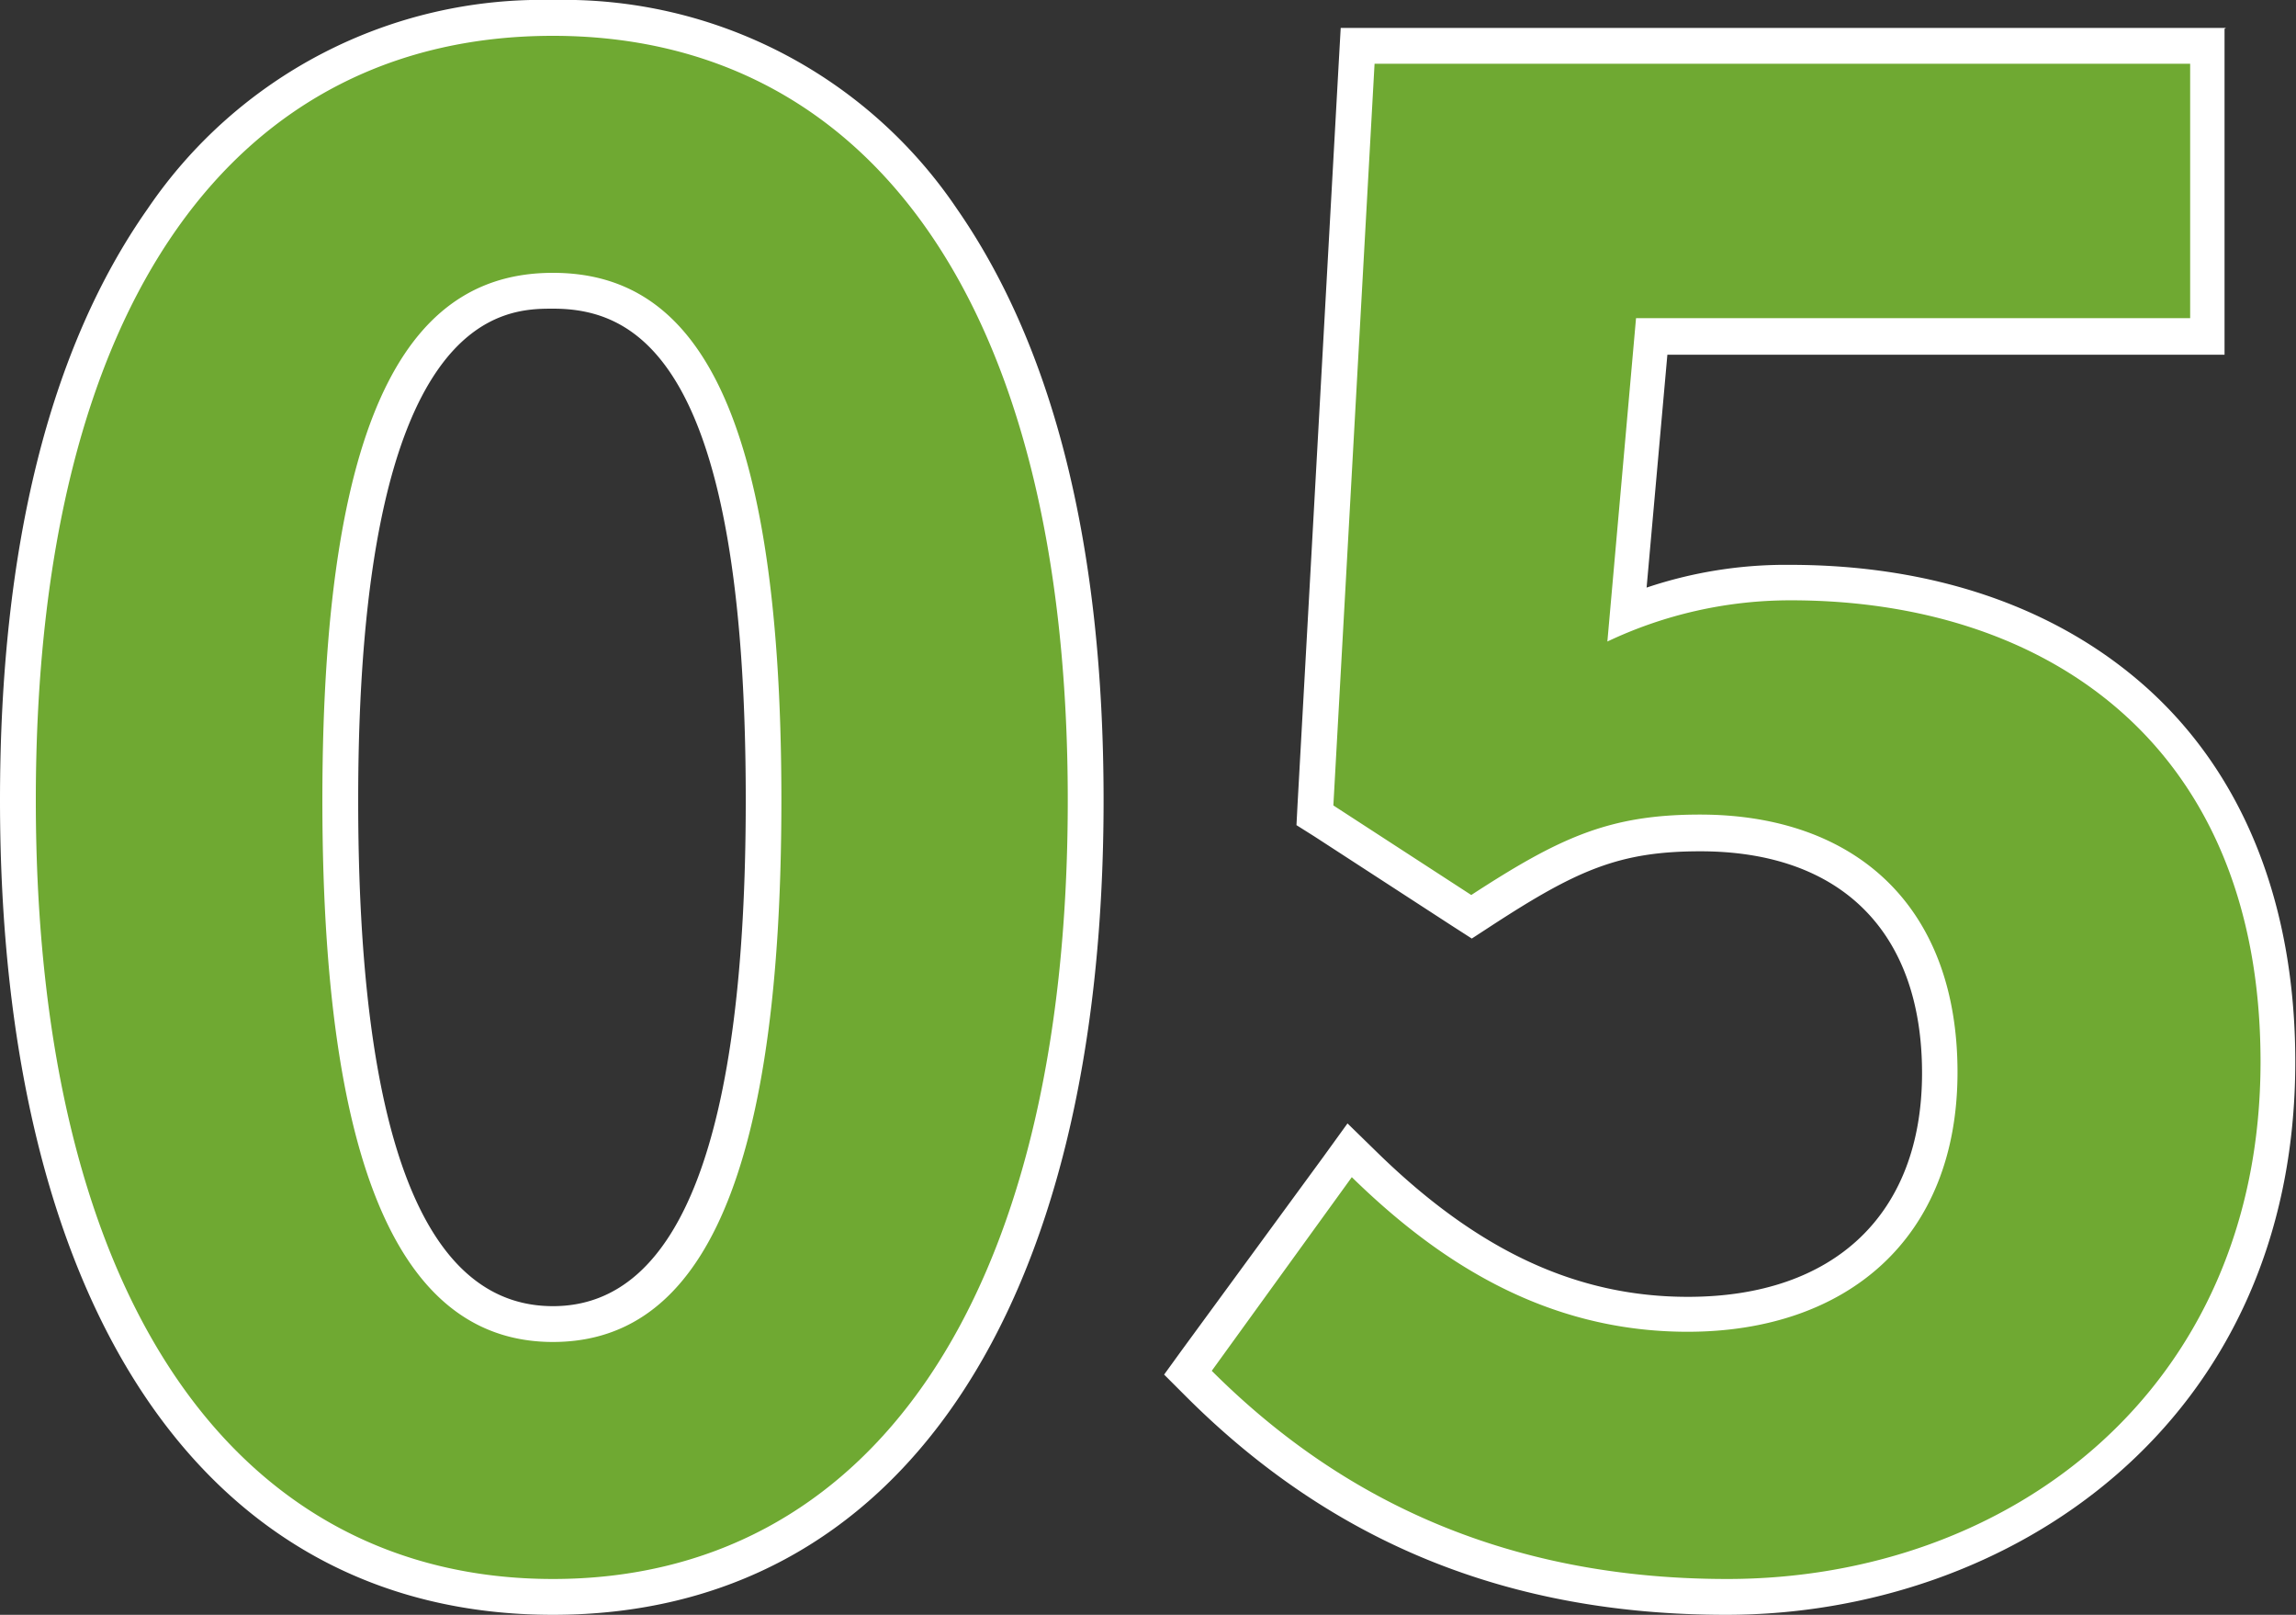
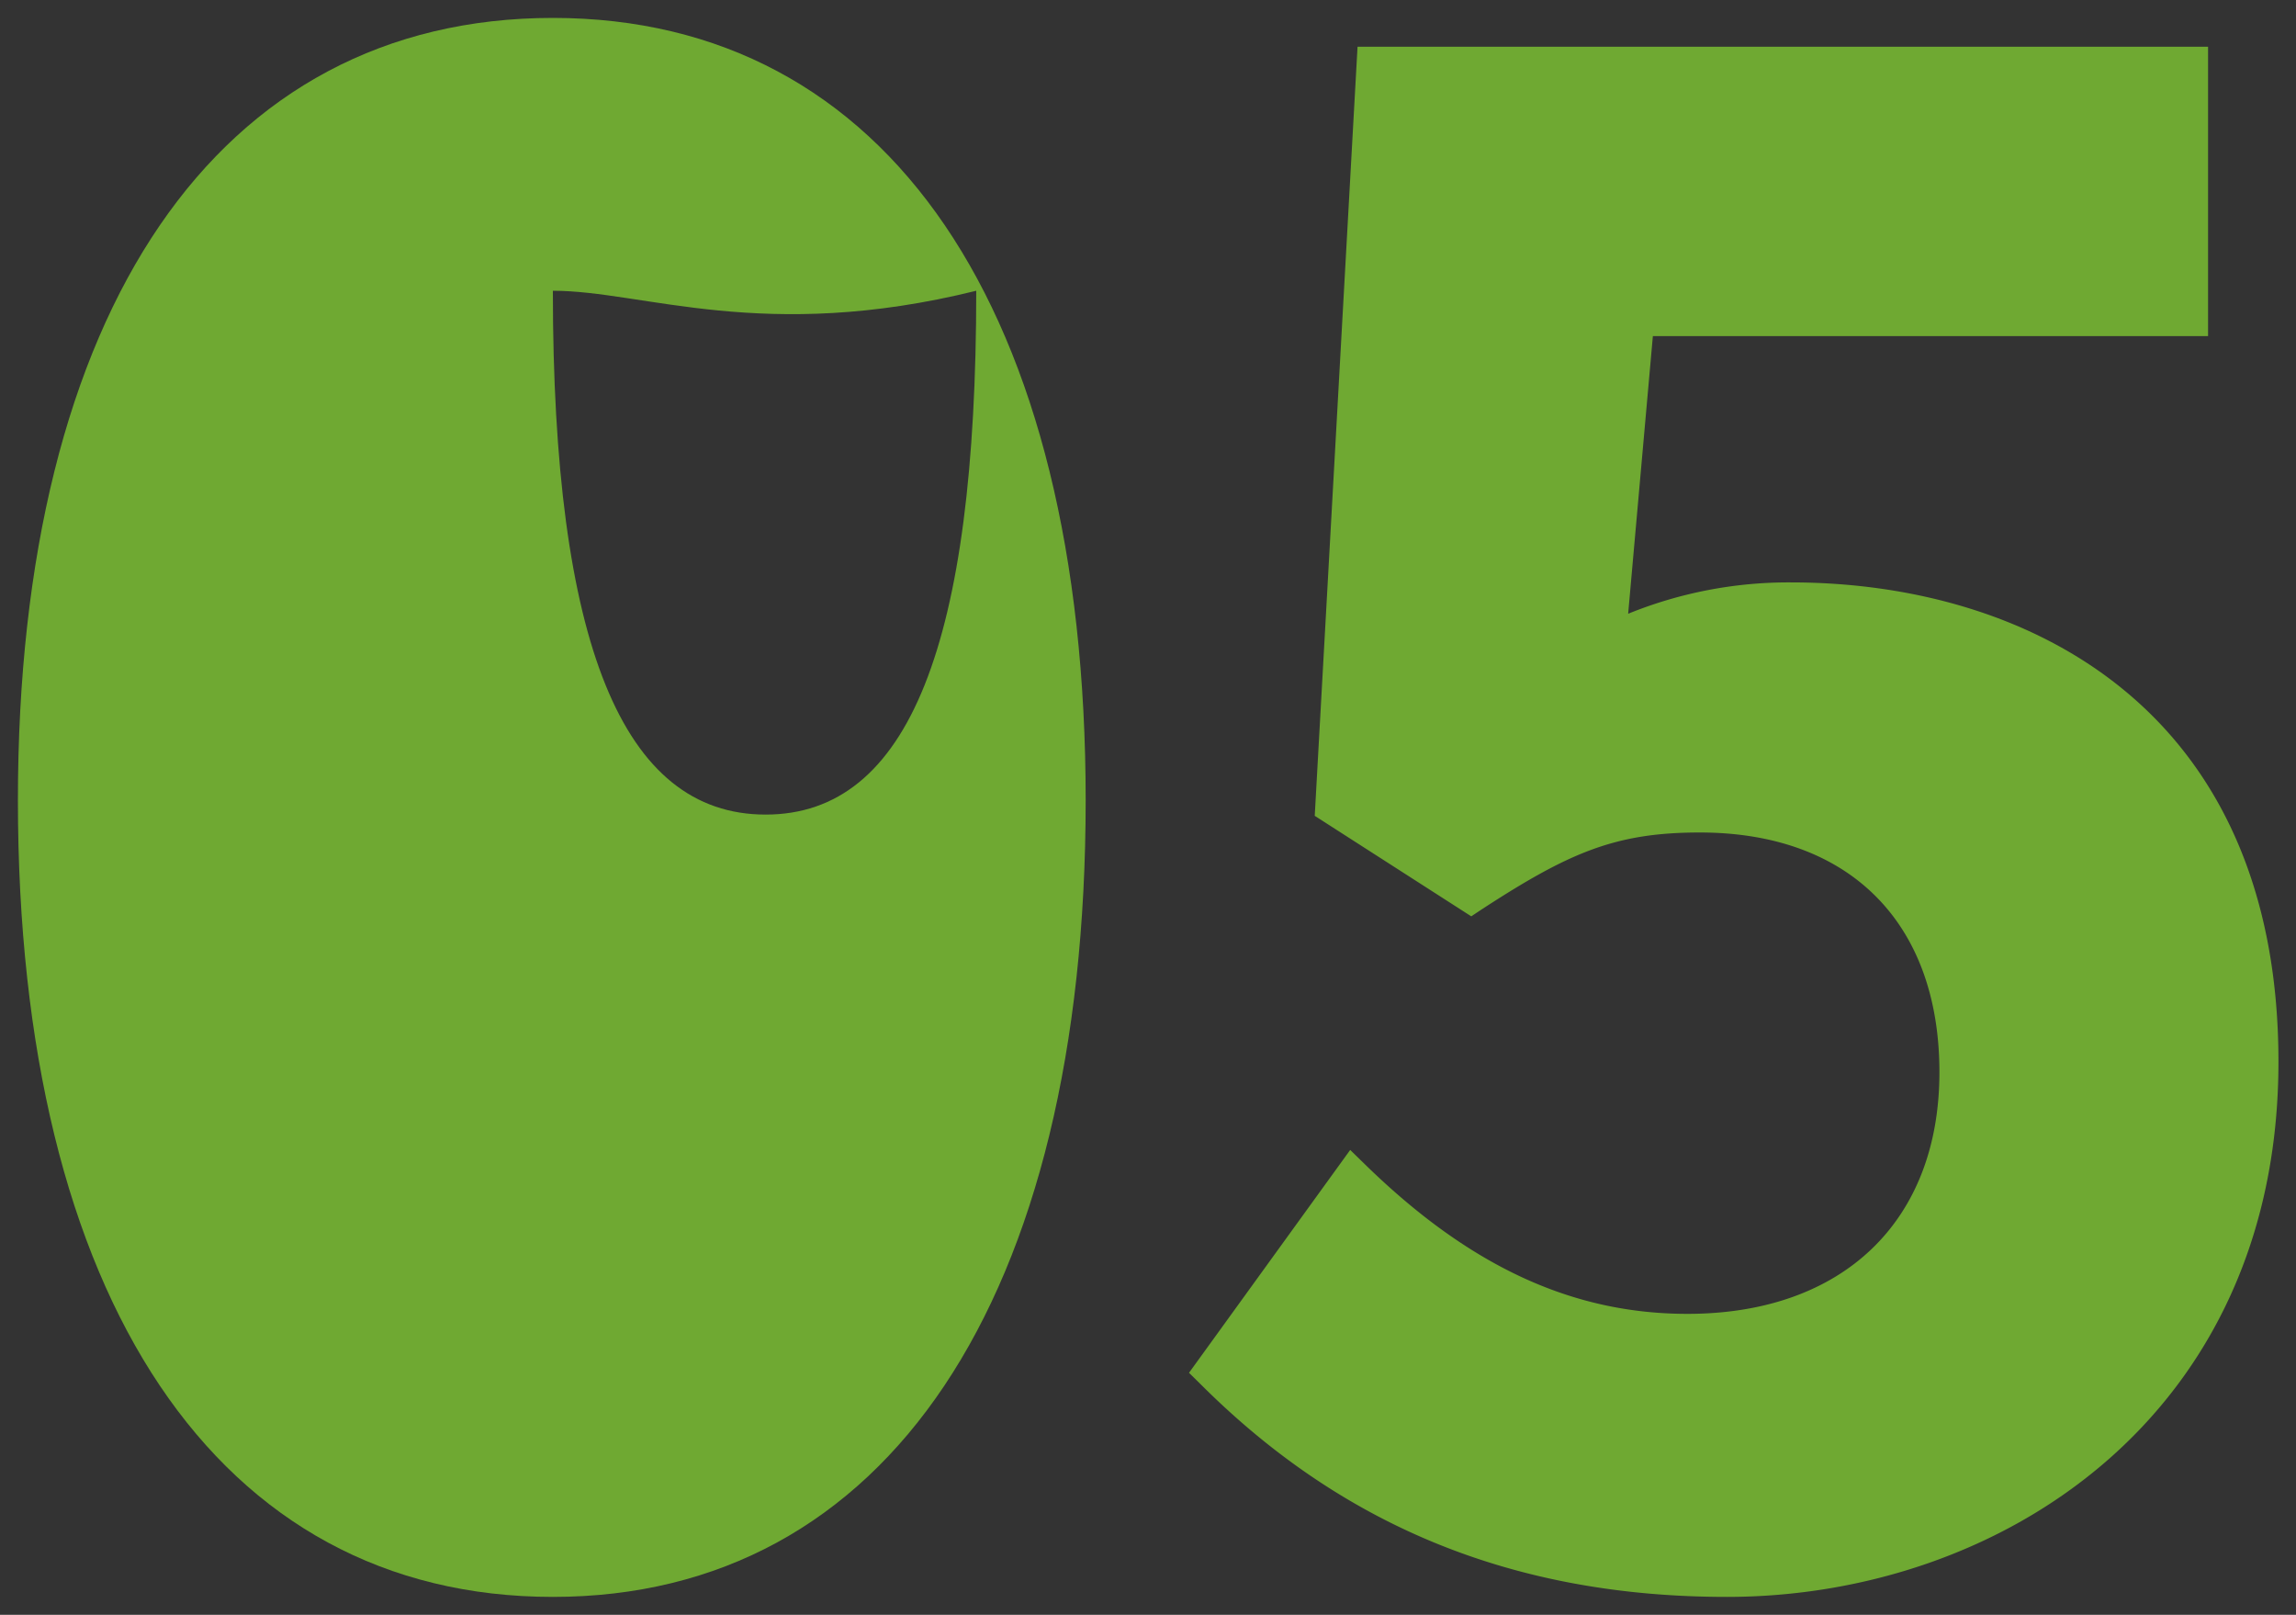
<svg xmlns="http://www.w3.org/2000/svg" viewBox="0 0 128.2 90.14">
  <rect x="0" y="0" width="128.2" height="90.14" fill="#333333" stroke="none" />
  <defs>
    <style>.cls-1{fill:#6fa932;}.cls-2{fill:#fff;}</style>
  </defs>
  <g id="レイヤー_2" data-name="レイヤー 2">
    <g id="テキスト">
-       <path class="cls-1" d="M30.87,89.14C12.17,89.14,1,72.51,1,44.67,1,17.32,12.17,1,30.87,1S60.62,17.32,60.62,44.67C60.62,72.51,49.5,89.14,30.87,89.14Zm0-72.91C25.77,16.23,19,19.17,19,44.67c0,19.68,3.88,29.24,11.88,29.24s11.76-9.56,11.76-29.24C42.63,19.17,35.92,16.23,30.87,16.23Z" />
-       <path class="cls-2" d="M30.87,2C48.35,2,59.62,16.72,59.62,44.67c0,28.17-11.27,43.47-28.75,43.47S2,72.84,2,44.67,13.39,2,30.87,2m0,72.91c7.36,0,12.76-7.13,12.76-30.24s-5.4-29.44-12.76-29.44S18,21.67,18,44.67s5.52,30.24,12.88,30.24M30.87,0A26.59,26.59,0,0,0,8.24,11.66C2.77,19.44,0,30.55,0,44.67,0,73.14,11.54,90.14,30.87,90.14s30.75-17,30.75-45.47c0-14.09-2.75-25.18-8.18-33A26.46,26.46,0,0,0,30.87,0Zm0,72.91C23.65,72.91,20,63.41,20,44.67c0-27.44,8.19-27.44,10.88-27.44,4.62,0,10.76,2.84,10.76,27.44,0,18.74-3.62,28.24-10.76,28.24Z" />
+       <path class="cls-1" d="M30.87,89.14C12.17,89.14,1,72.51,1,44.67,1,17.32,12.17,1,30.87,1S60.62,17.32,60.62,44.67C60.62,72.51,49.5,89.14,30.87,89.14Zm0-72.91c0,19.68,3.88,29.24,11.88,29.24s11.76-9.56,11.76-29.24C42.63,19.17,35.92,16.23,30.87,16.23Z" />
      <path class="cls-1" d="M96.42,89.14C84.61,89.14,75,85.24,67,77.23l-.61-.6,9-12.44.83.81c5.83,5.69,11.57,8.34,18,8.34,8.68,0,14.07-5.17,14.07-13.49s-5-13.38-13.38-13.38c-4.74,0-7.32,1.13-12.22,4.32l-.54.36-8.74-5.61L75.8,2.61h47.49V18.76h-31l-1.38,15.5A23.78,23.78,0,0,1,100,32.51c13.16,0,27.22,7,27.22,26.76S111.71,89.14,96.42,89.14Z" />
-       <path class="cls-2" d="M122.29,3.61V17.76H91.35l-1.6,18.05A23.86,23.86,0,0,1,100,33.51c14.26,0,26.22,8.05,26.22,25.76,0,18.29-14,28.87-29.78,28.87C83,88.14,74,82.85,67.66,76.52l7.82-10.81c4.83,4.72,10.82,8.63,18.75,8.63,8.86,0,15.07-5.18,15.07-14.49s-5.75-14.38-14.38-14.38c-5.06,0-7.82,1.27-12.77,4.49l-7.7-5,2.3-41.4h45.54m2-2H74.86L74.75,3.5l-2.3,41.4-.06,1.16,1,.63,7.7,5,1.09.7,1.09-.71c4.79-3.12,7.15-4.16,11.67-4.16,7.87,0,12.38,4.51,12.38,12.38s-4.89,12.49-13.07,12.49c-6.2,0-11.72-2.56-17.35-8.06l-1.66-1.62-1.36,1.88L66,75.35l-1,1.38,1.21,1.21c8.21,8.21,18.08,12.2,30.17,12.2,15.79,0,31.78-10.6,31.78-30.87,0-8.86-2.92-16.13-8.43-21-5-4.41-11.83-6.74-19.79-6.74a24.38,24.38,0,0,0-8,1.27l1.16-13h31.11V1.61Z" />
    </g>
  </g>
</svg>